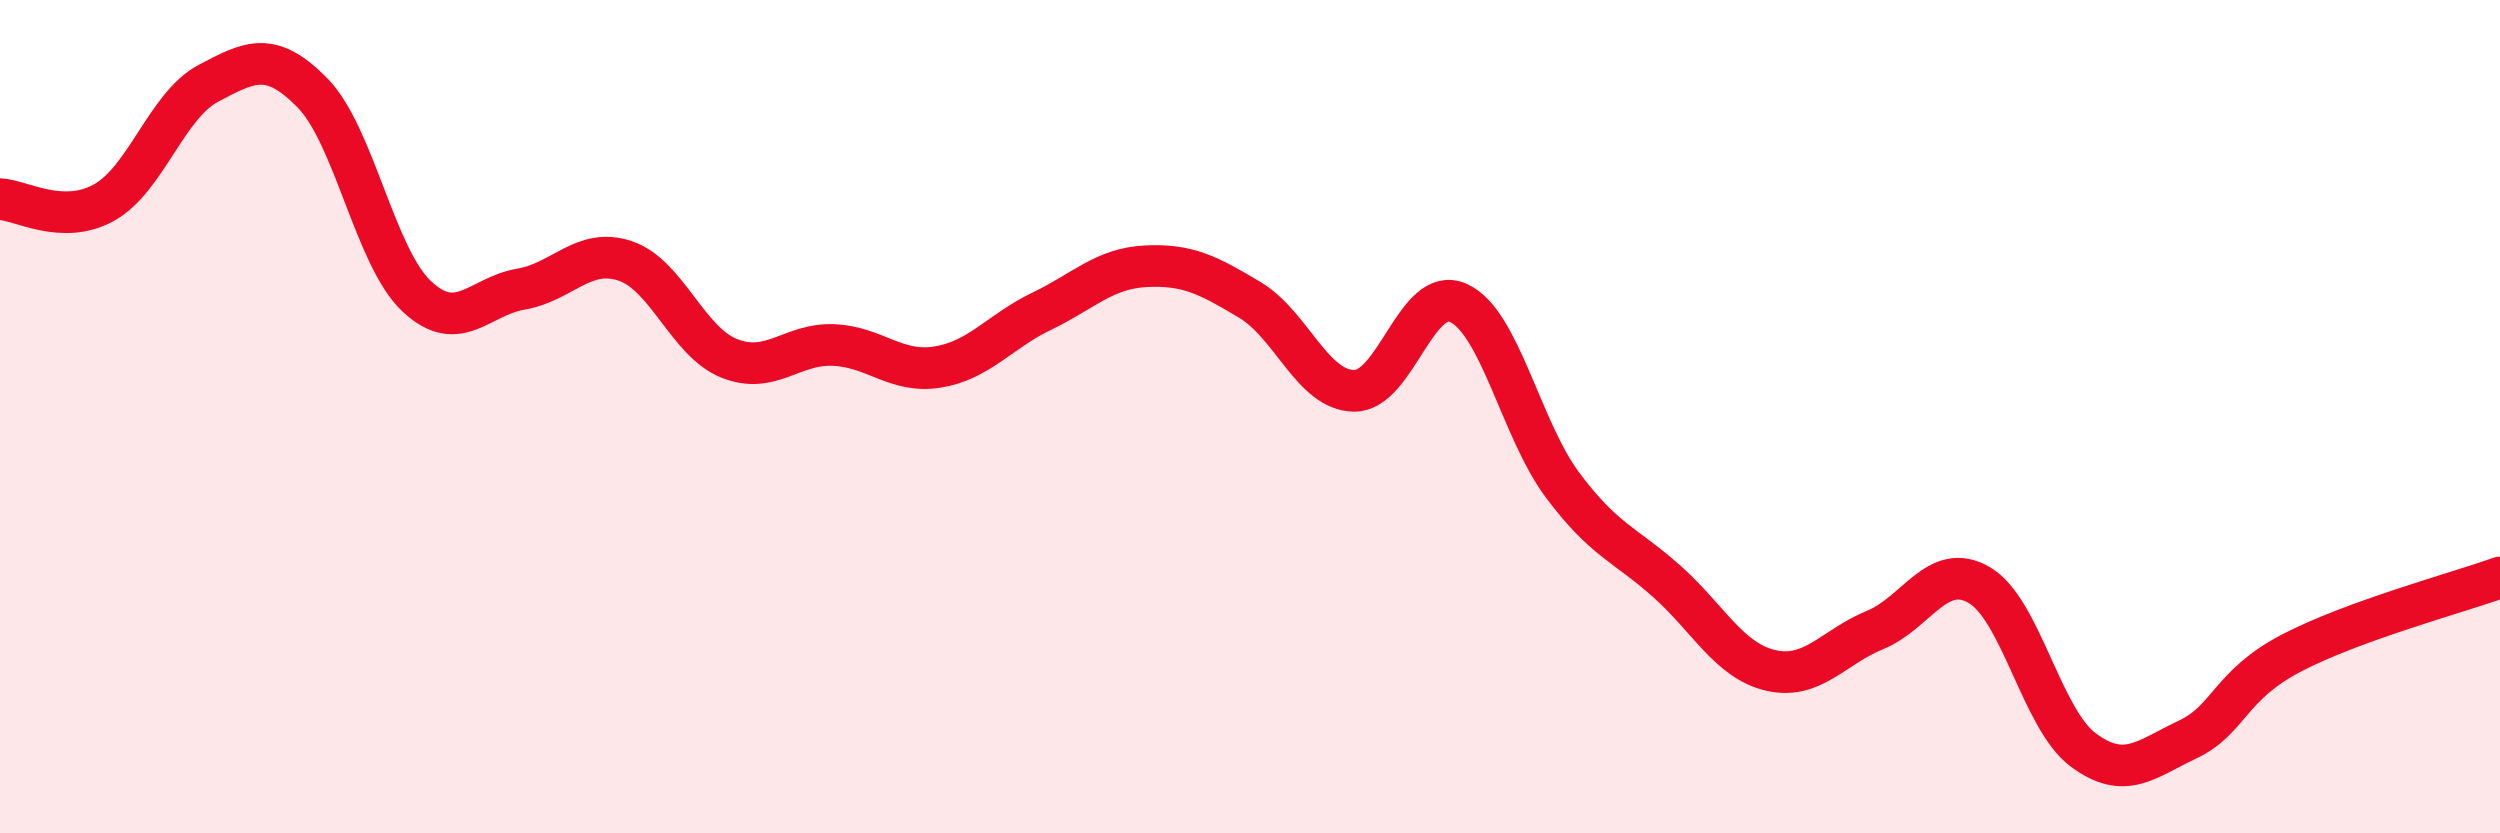
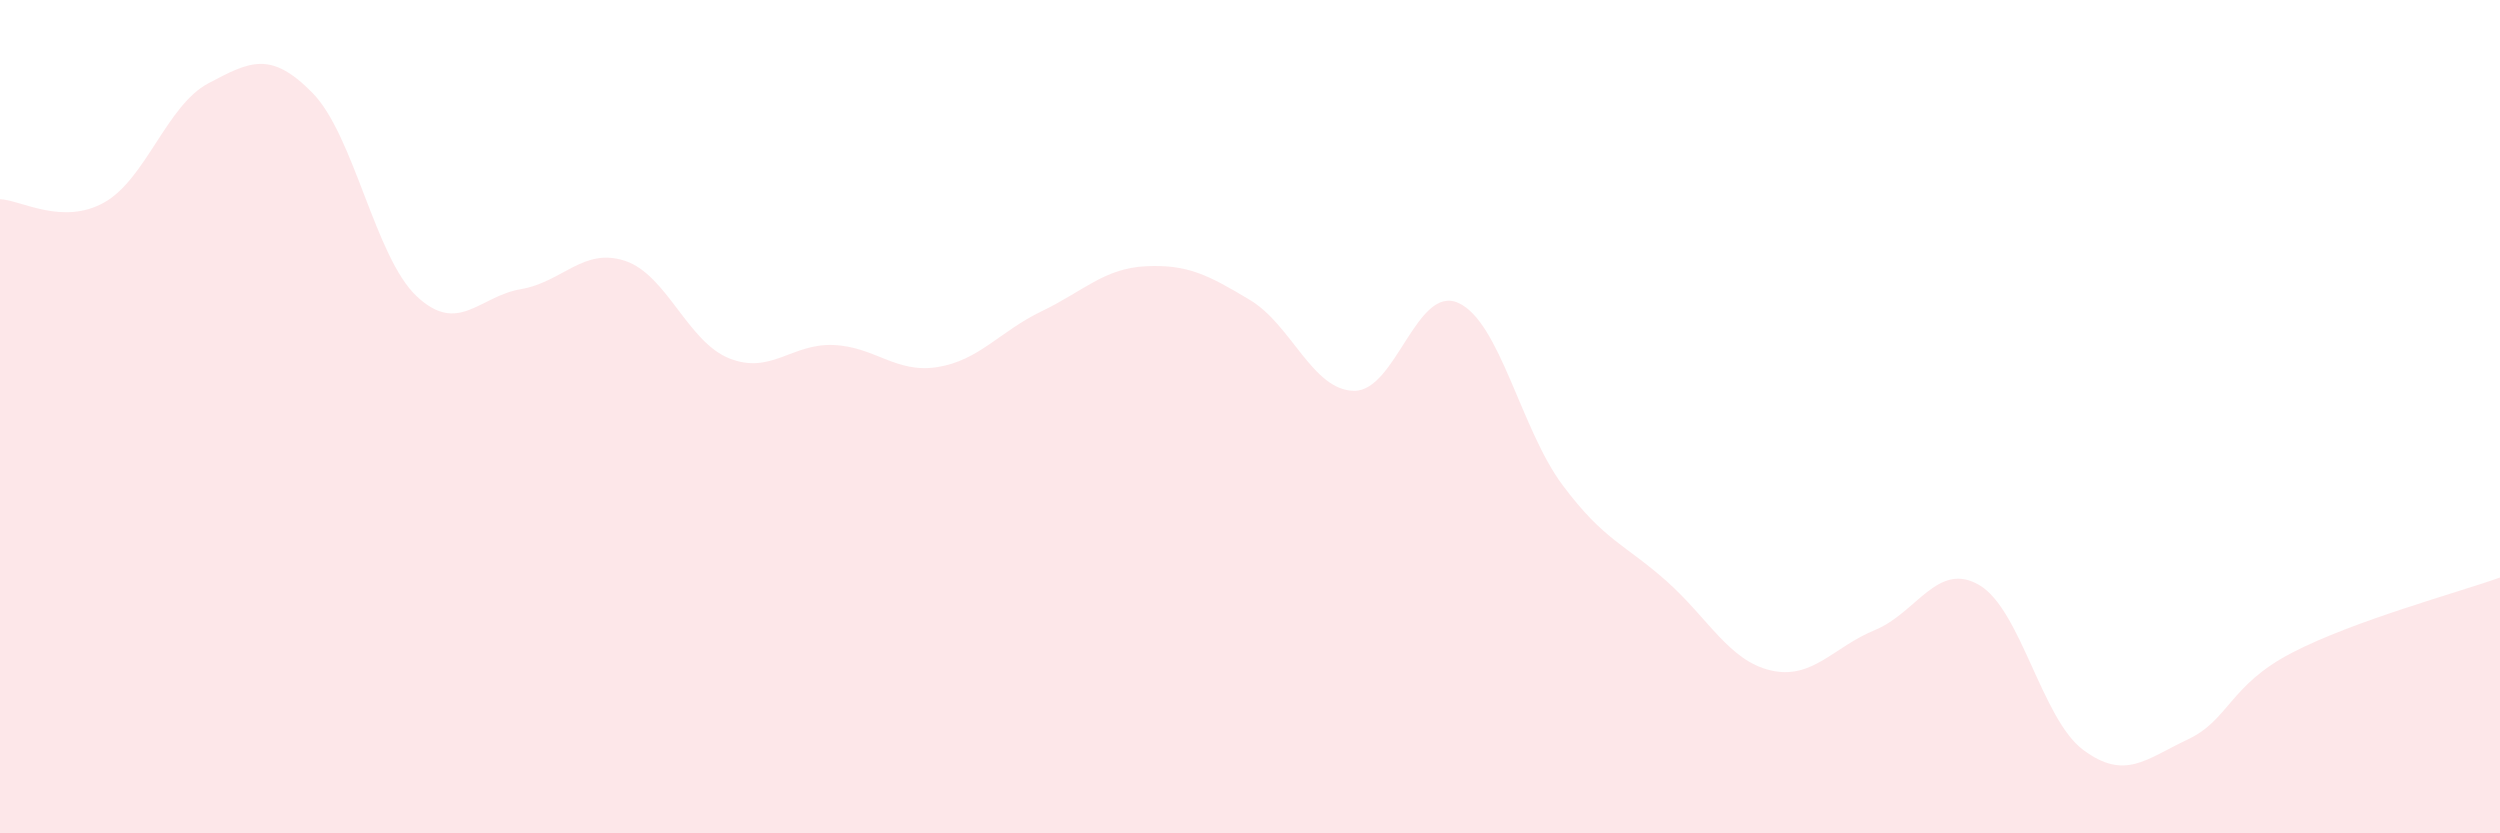
<svg xmlns="http://www.w3.org/2000/svg" width="60" height="20" viewBox="0 0 60 20">
  <path d="M 0,4.78 C 0.5,4.8 1.5,5.42 2.5,4.86 C 3.5,4.3 4,2.53 5,2 C 6,1.47 6.5,1.21 7.5,2.23 C 8.5,3.25 9,6.17 10,7.11 C 11,8.05 11.5,7.11 12.5,6.94 C 13.5,6.77 14,5.93 15,6.26 C 16,6.59 16.5,8.2 17.5,8.6 C 18.5,9 19,8.24 20,8.28 C 21,8.32 21.5,8.97 22.5,8.81 C 23.5,8.65 24,7.95 25,7.47 C 26,6.99 26.5,6.44 27.5,6.39 C 28.5,6.34 29,6.6 30,7.2 C 31,7.8 31.5,9.37 32.5,9.38 C 33.5,9.39 34,6.82 35,7.27 C 36,7.72 36.5,10.3 37.5,11.64 C 38.5,12.98 39,13.06 40,13.95 C 41,14.84 41.5,15.86 42.5,16.09 C 43.5,16.32 44,15.53 45,15.12 C 46,14.71 46.5,13.46 47.5,14.04 C 48.5,14.62 49,17.26 50,18 C 51,18.74 51.5,18.22 52.5,17.75 C 53.5,17.28 53.5,16.45 55,15.67 C 56.5,14.89 59,14.22 60,13.86L60 20L0 20Z" fill="#EB0A25" opacity="0.1" stroke-linecap="round" stroke-linejoin="round" />
-   <path d="M 0,4.78 C 0.5,4.8 1.5,5.42 2.5,4.86 C 3.5,4.3 4,2.53 5,2 C 6,1.47 6.5,1.21 7.5,2.23 C 8.5,3.25 9,6.17 10,7.11 C 11,8.05 11.5,7.11 12.5,6.94 C 13.5,6.77 14,5.93 15,6.26 C 16,6.59 16.5,8.2 17.5,8.6 C 18.5,9 19,8.24 20,8.28 C 21,8.32 21.5,8.97 22.5,8.81 C 23.5,8.65 24,7.95 25,7.47 C 26,6.99 26.5,6.44 27.5,6.39 C 28.5,6.34 29,6.6 30,7.2 C 31,7.8 31.5,9.37 32.5,9.38 C 33.5,9.39 34,6.82 35,7.27 C 36,7.72 36.5,10.3 37.5,11.64 C 38.5,12.98 39,13.06 40,13.95 C 41,14.84 41.5,15.86 42.5,16.09 C 43.5,16.32 44,15.53 45,15.12 C 46,14.71 46.5,13.46 47.5,14.04 C 48.5,14.62 49,17.26 50,18 C 51,18.74 51.5,18.22 52.5,17.75 C 53.5,17.28 53.5,16.45 55,15.67 C 56.5,14.89 59,14.22 60,13.86" stroke="#EB0A25" stroke-width="1" fill="none" stroke-linecap="round" stroke-linejoin="round" />
</svg>